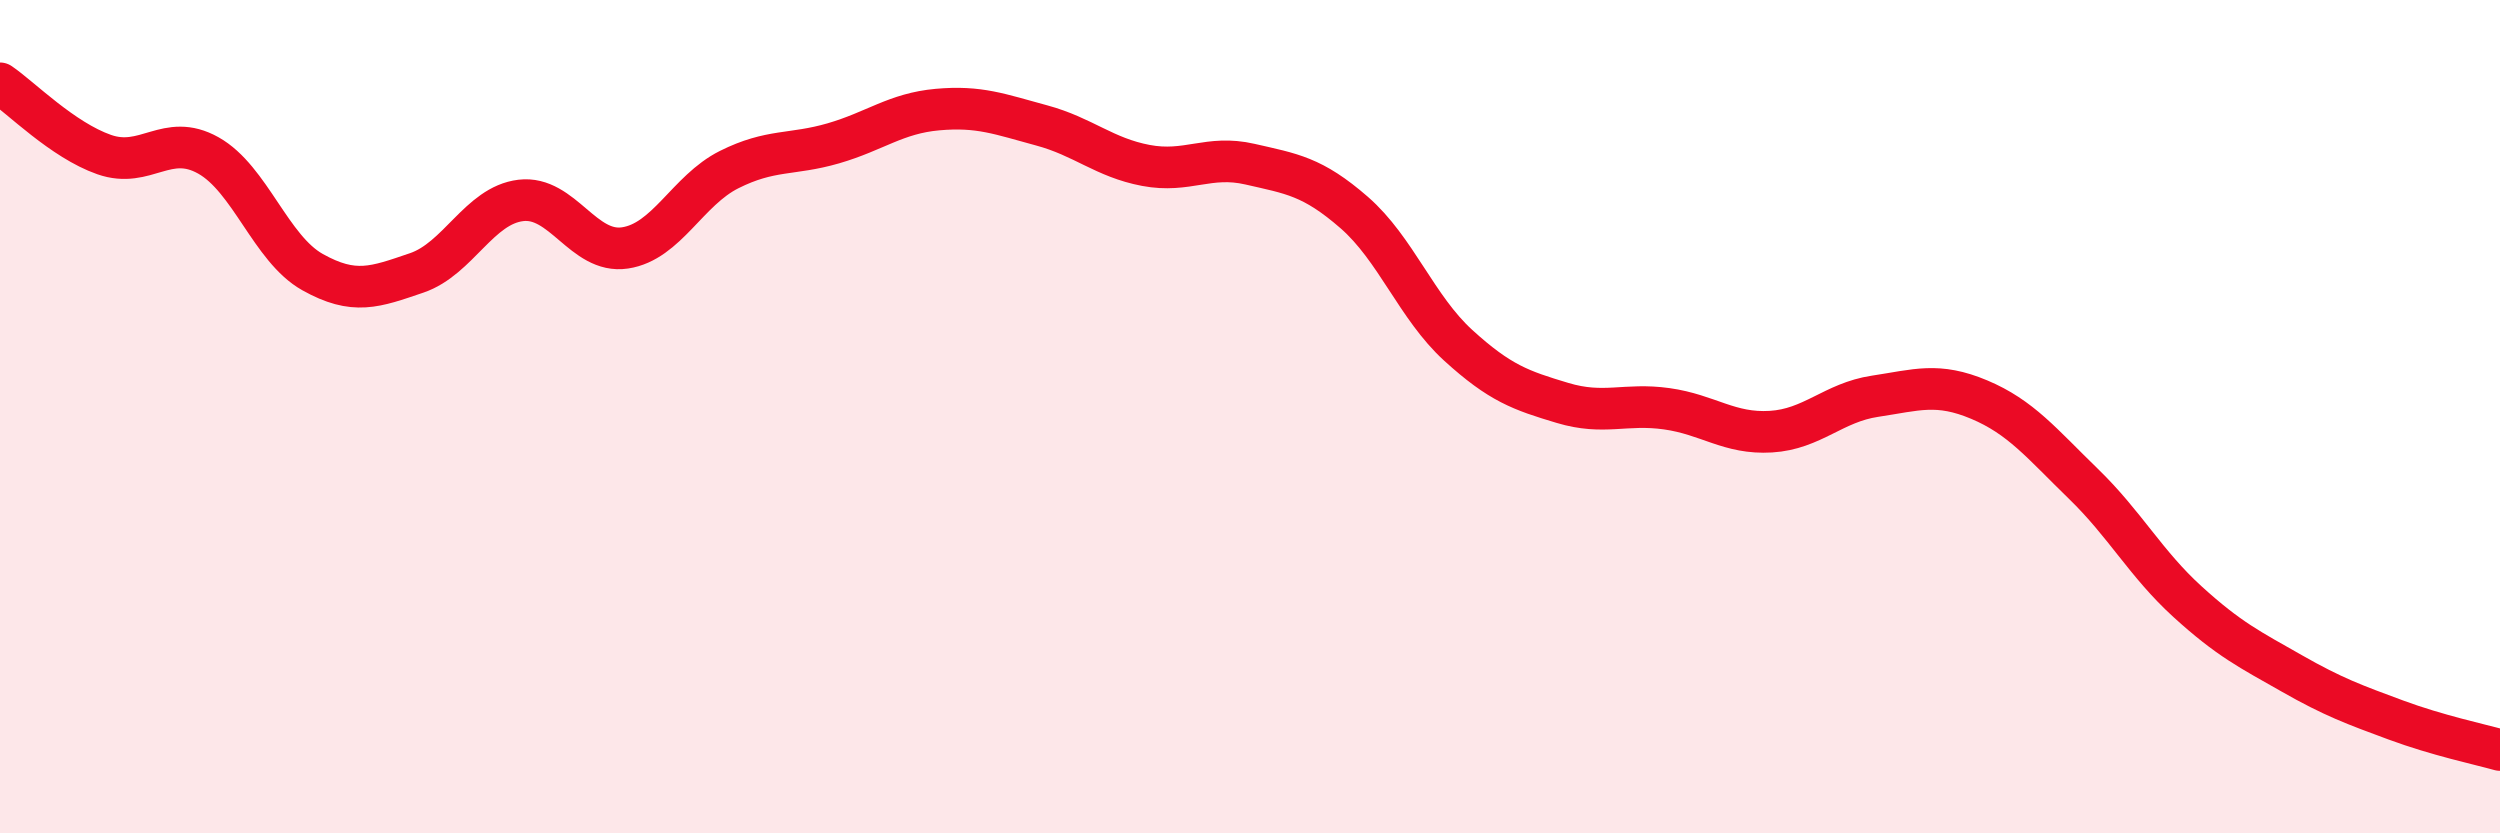
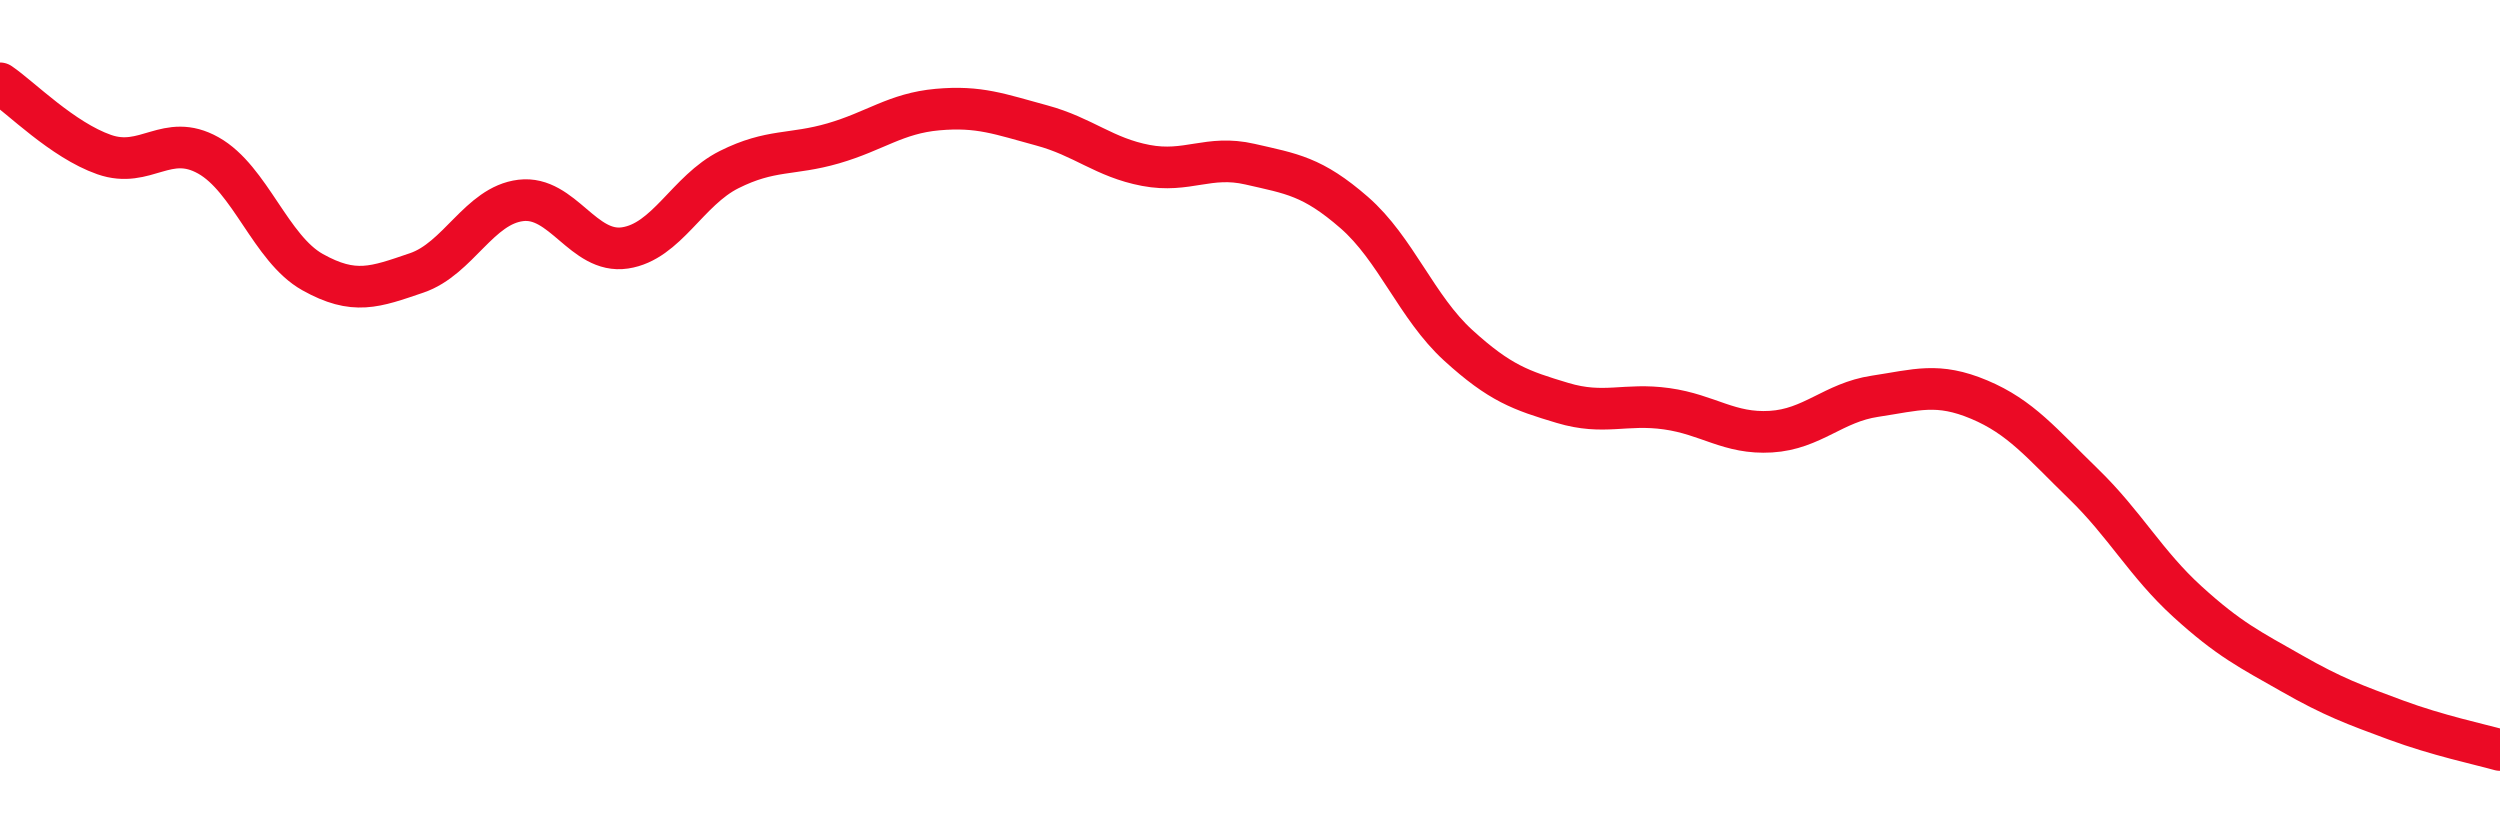
<svg xmlns="http://www.w3.org/2000/svg" width="60" height="20" viewBox="0 0 60 20">
-   <path d="M 0,2 C 0.5,2.34 1.5,3.36 2.5,3.71 C 3.5,4.06 4,3.17 5,3.73 C 6,4.29 6.5,5.97 7.5,6.53 C 8.5,7.09 9,6.89 10,6.55 C 11,6.21 11.5,4.93 12.5,4.81 C 13.5,4.69 14,6.1 15,5.95 C 16,5.8 16.5,4.57 17.5,4.07 C 18.5,3.57 19,3.73 20,3.44 C 21,3.15 21.5,2.72 22.5,2.63 C 23.5,2.54 24,2.74 25,3.01 C 26,3.28 26.5,3.78 27.5,3.97 C 28.5,4.16 29,3.71 30,3.94 C 31,4.17 31.5,4.23 32.5,5.1 C 33.5,5.97 34,7.38 35,8.29 C 36,9.2 36.5,9.37 37.5,9.67 C 38.5,9.97 39,9.67 40,9.81 C 41,9.95 41.5,10.42 42.5,10.36 C 43.5,10.3 44,9.66 45,9.51 C 46,9.36 46.5,9.17 47.5,9.59 C 48.5,10.01 49,10.64 50,11.61 C 51,12.58 51.5,13.53 52.5,14.44 C 53.5,15.35 54,15.59 55,16.16 C 56,16.73 56.5,16.91 57.5,17.28 C 58.5,17.65 59.5,17.86 60,18L60 20L0 20Z" fill="#EB0A25" opacity="0.1" stroke-linecap="round" stroke-linejoin="round" />
  <path d="M 0,2 C 0.5,2.34 1.5,3.36 2.5,3.71 C 3.5,4.06 4,3.17 5,3.73 C 6,4.29 6.5,5.97 7.5,6.53 C 8.5,7.09 9,6.89 10,6.55 C 11,6.21 11.5,4.93 12.5,4.81 C 13.5,4.69 14,6.1 15,5.95 C 16,5.8 16.5,4.57 17.5,4.07 C 18.5,3.57 19,3.73 20,3.44 C 21,3.15 21.5,2.72 22.5,2.63 C 23.5,2.54 24,2.74 25,3.01 C 26,3.28 26.5,3.78 27.5,3.97 C 28.5,4.16 29,3.71 30,3.94 C 31,4.17 31.5,4.23 32.5,5.1 C 33.5,5.97 34,7.38 35,8.29 C 36,9.2 36.5,9.37 37.5,9.67 C 38.5,9.97 39,9.67 40,9.81 C 41,9.95 41.5,10.42 42.5,10.36 C 43.5,10.3 44,9.66 45,9.51 C 46,9.36 46.5,9.17 47.5,9.59 C 48.5,10.01 49,10.64 50,11.61 C 51,12.58 51.5,13.53 52.5,14.44 C 53.5,15.35 54,15.59 55,16.16 C 56,16.73 56.5,16.91 57.5,17.28 C 58.5,17.65 59.5,17.86 60,18" stroke="#EB0A25" stroke-width="1" fill="none" stroke-linecap="round" stroke-linejoin="round" />
</svg>